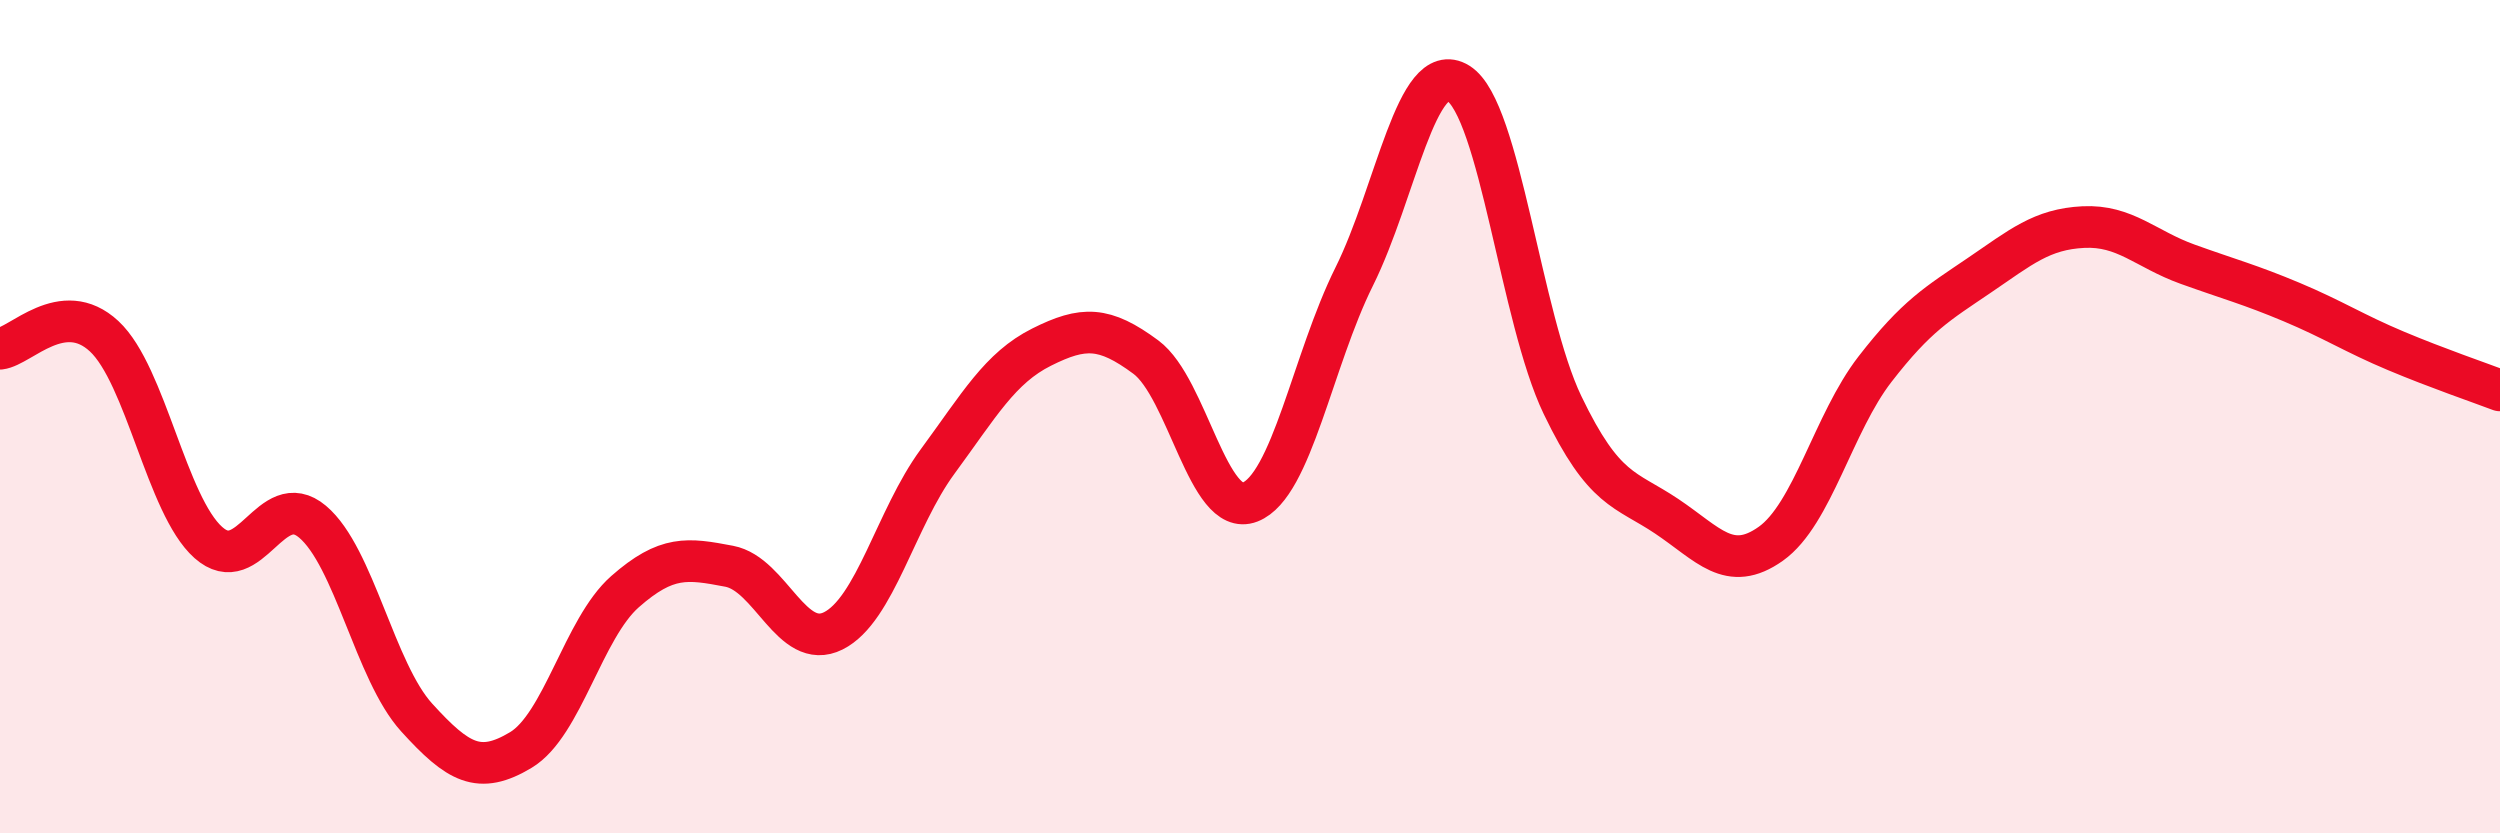
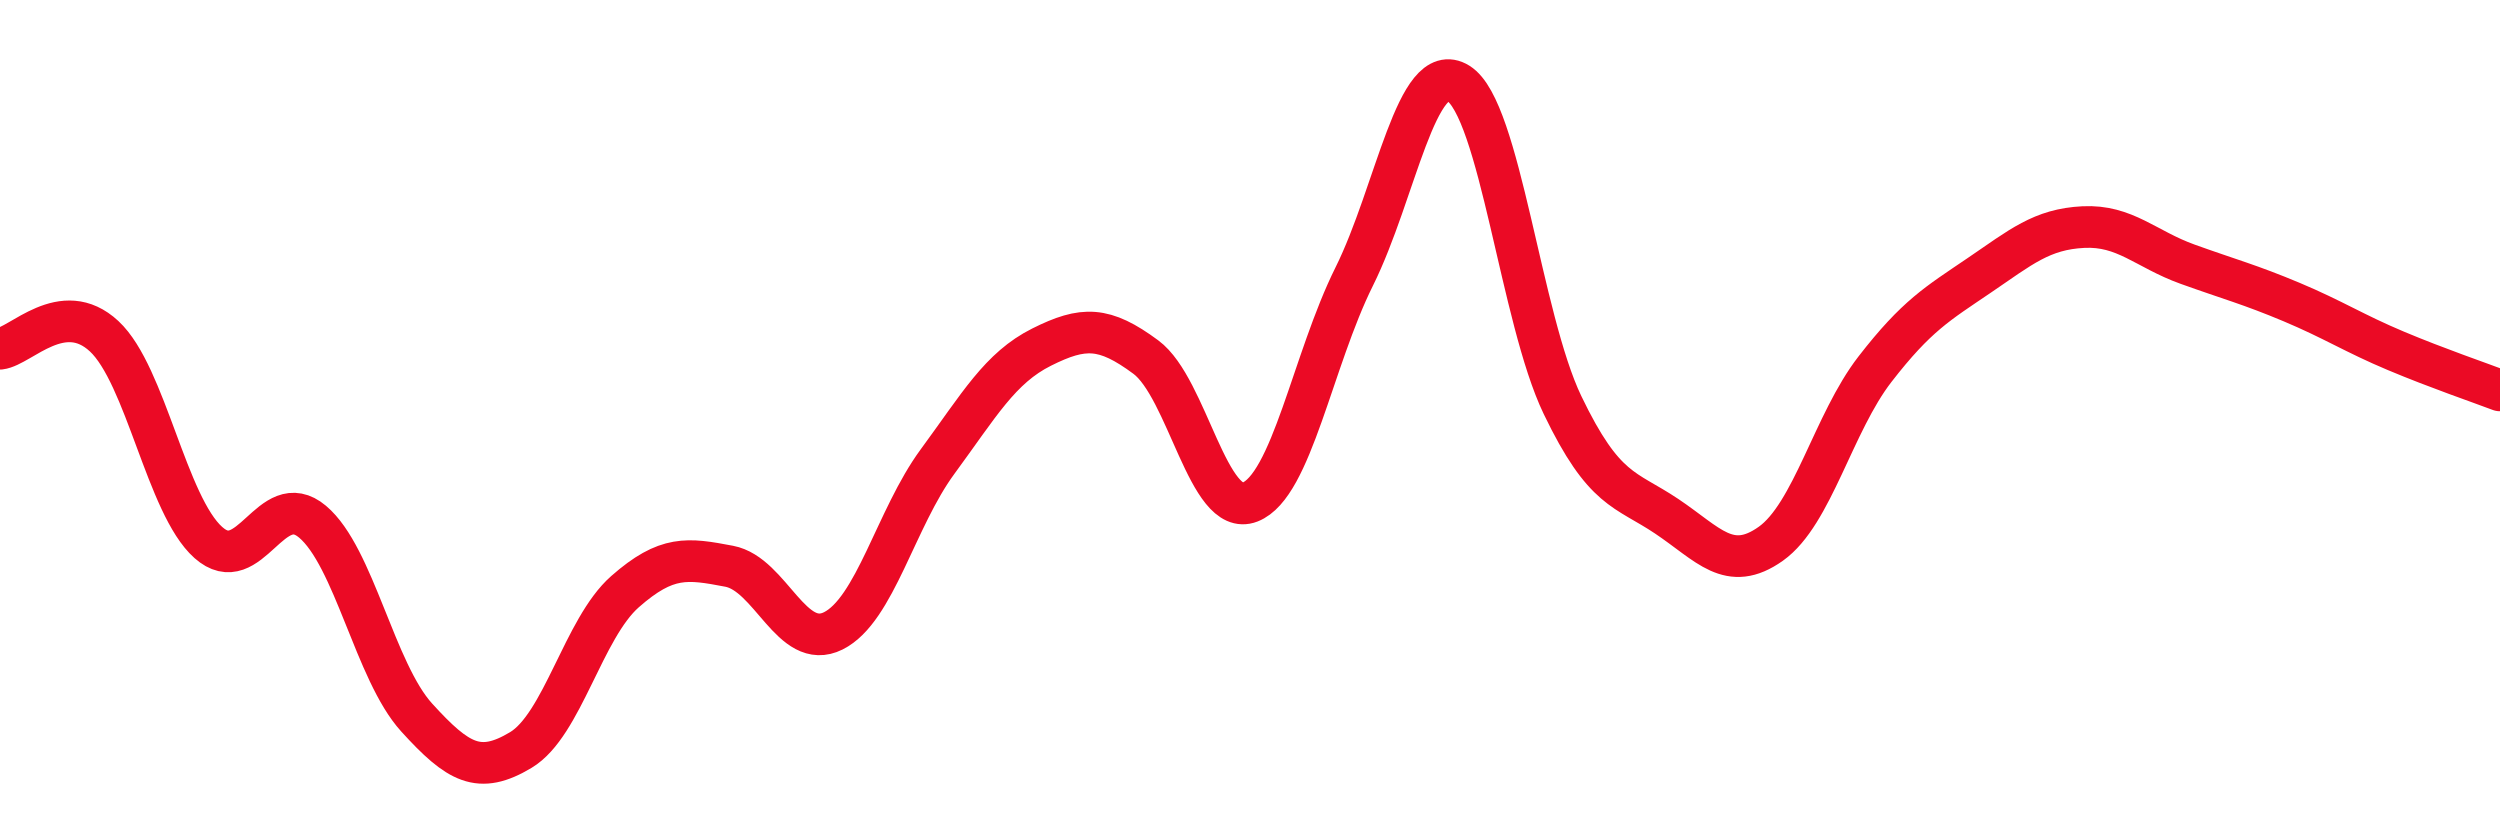
<svg xmlns="http://www.w3.org/2000/svg" width="60" height="20" viewBox="0 0 60 20">
-   <path d="M 0,8.37 C 0.5,8.31 1.5,7.14 2.5,8.07 C 3.5,9 4,12.13 5,13.02 C 6,13.91 6.5,11.68 7.5,12.52 C 8.5,13.36 9,16.12 10,17.22 C 11,18.32 11.5,18.6 12.5,18 C 13.5,17.4 14,15.08 15,14.2 C 16,13.32 16.5,13.4 17.5,13.59 C 18.5,13.78 19,15.64 20,15.14 C 21,14.64 21.5,12.44 22.5,11.08 C 23.5,9.72 24,8.83 25,8.33 C 26,7.83 26.5,7.83 27.5,8.57 C 28.5,9.31 29,12.44 30,12.05 C 31,11.66 31.5,8.65 32.5,6.64 C 33.5,4.63 34,1.38 35,2 C 36,2.62 36.5,7.64 37.5,9.72 C 38.5,11.8 39,11.72 40,12.39 C 41,13.06 41.5,13.76 42.5,13.05 C 43.5,12.34 44,10.15 45,8.86 C 46,7.57 46.5,7.29 47.5,6.61 C 48.5,5.93 49,5.5 50,5.45 C 51,5.4 51.5,5.98 52.5,6.34 C 53.5,6.7 54,6.83 55,7.25 C 56,7.67 56.5,8 57.5,8.42 C 58.5,8.84 59.5,9.18 60,9.37L60 20L0 20Z" fill="#EB0A25" opacity="0.1" stroke-linecap="round" stroke-linejoin="round" />
  <path d="M 0,8.37 C 0.5,8.31 1.5,7.14 2.5,8.07 C 3.5,9 4,12.13 5,13.02 C 6,13.91 6.5,11.68 7.5,12.52 C 8.5,13.36 9,16.12 10,17.22 C 11,18.32 11.5,18.6 12.5,18 C 13.5,17.4 14,15.08 15,14.2 C 16,13.32 16.5,13.4 17.5,13.59 C 18.5,13.78 19,15.64 20,15.14 C 21,14.64 21.5,12.44 22.5,11.08 C 23.5,9.72 24,8.83 25,8.33 C 26,7.83 26.5,7.83 27.5,8.57 C 28.5,9.31 29,12.44 30,12.05 C 31,11.66 31.5,8.65 32.5,6.64 C 33.5,4.63 34,1.38 35,2 C 36,2.62 36.5,7.64 37.5,9.72 C 38.5,11.8 39,11.72 40,12.39 C 41,13.06 41.5,13.76 42.5,13.05 C 43.5,12.34 44,10.15 45,8.86 C 46,7.57 46.5,7.29 47.5,6.61 C 48.5,5.93 49,5.5 50,5.45 C 51,5.4 51.5,5.98 52.5,6.34 C 53.5,6.7 54,6.83 55,7.25 C 56,7.67 56.5,8 57.5,8.42 C 58.5,8.84 59.5,9.18 60,9.37" stroke="#EB0A25" stroke-width="1" fill="none" stroke-linecap="round" stroke-linejoin="round" />
</svg>